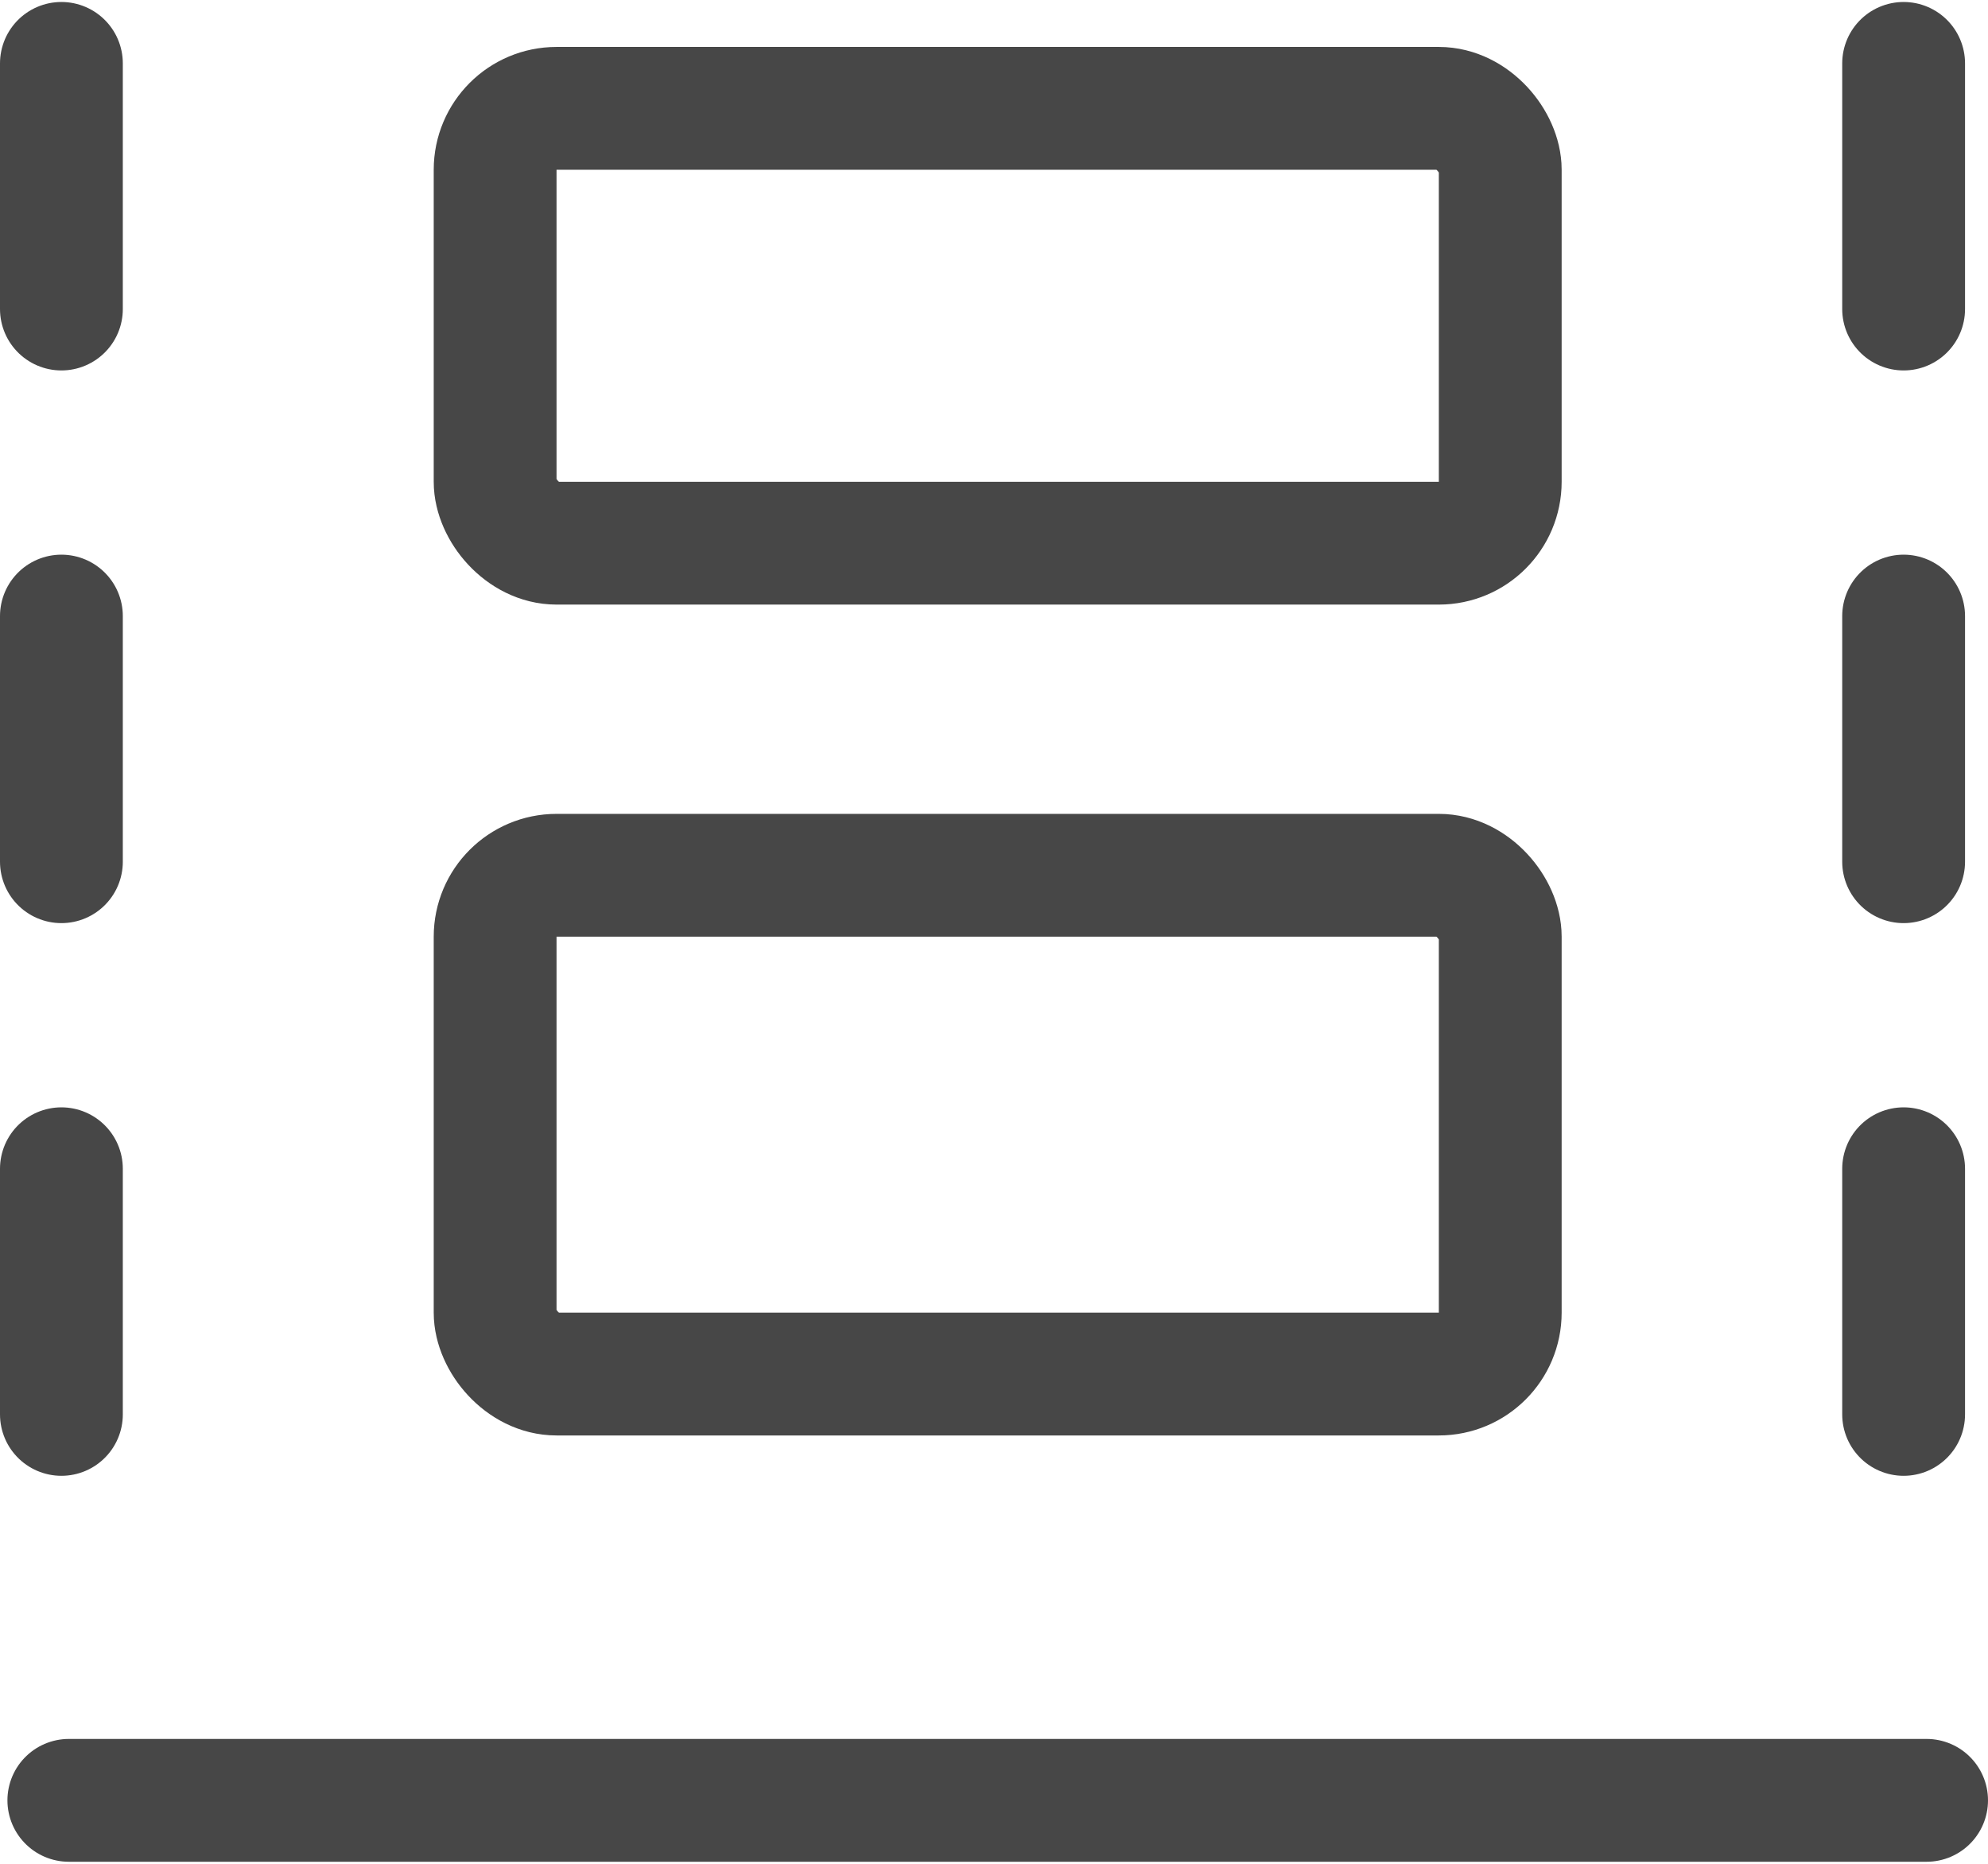
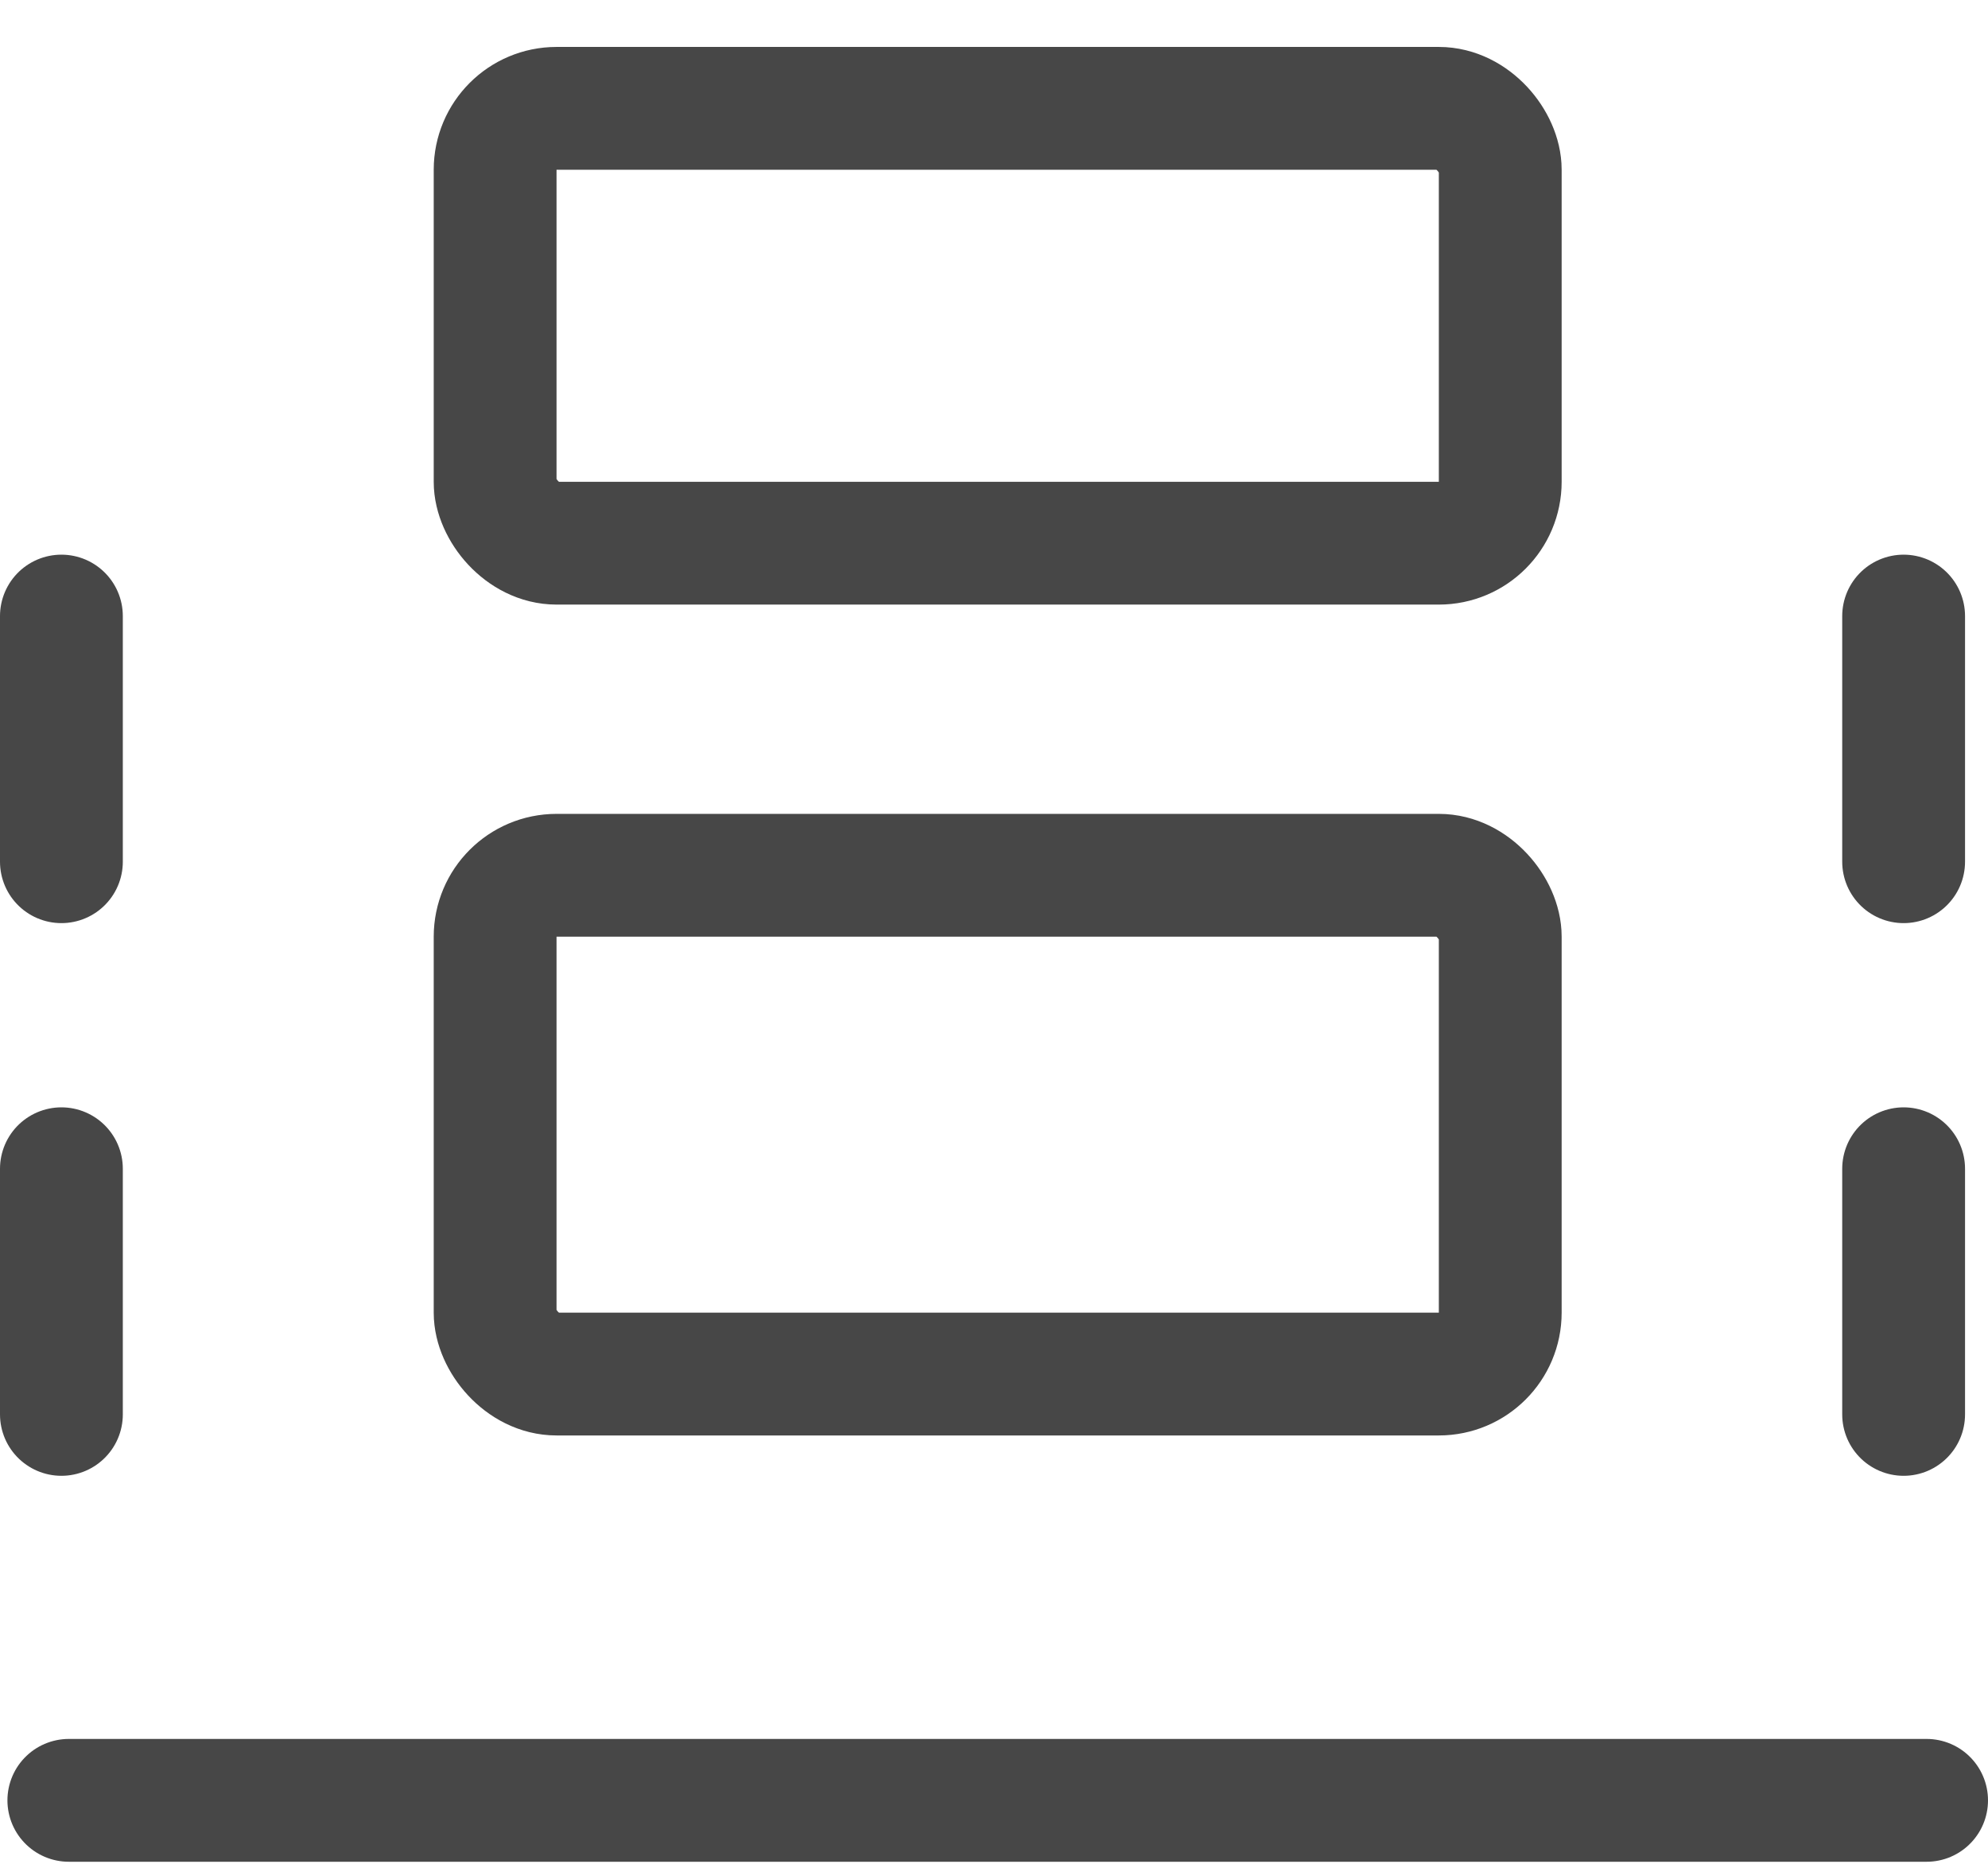
<svg xmlns="http://www.w3.org/2000/svg" width="32" height="30" viewBox="0 0 32.374 30.286">
  <g id="Group_86" data-name="Group 86" transform="translate(-0.5 0.653)">
    <g id="Rectangle_83" data-name="Rectangle 83" transform="translate(7.563 0.079)" fill="none" stroke="#474747" stroke-width="2">
-       <path d="M0,0H18.368a0,0,0,0,1,0,0V7.081a2,2,0,0,1-2,2H2a2,2,0,0,1-2-2V0A0,0,0,0,1,0,0Z" stroke="none" />
+       <path d="M0,0H18.368a0,0,0,0,1,0,0V7.081a2,2,0,0,1-2,2H2a2,2,0,0,1-2-2V0A0,0,0,0,1,0,0" stroke="none" />
      <rect x="1" y="1" width="16.368" height="7.081" rx="1" fill="none" />
    </g>
    <g id="Rectangle_93" data-name="Rectangle 93" transform="translate(7.563 12.568)" fill="none" stroke="#474747" stroke-width="2">
-       <path d="M2,0H16.368a2,2,0,0,1,2,2v8.122a0,0,0,0,1,0,0H0a0,0,0,0,1,0,0V2A2,2,0,0,1,2,0Z" stroke="none" />
      <rect x="1" y="1" width="16.368" height="8.122" rx="1" fill="none" />
    </g>
    <line id="Line_23" data-name="Line 23" x2="30.253" transform="translate(1.621 28.632)" fill="none" stroke="#474747" stroke-linecap="round" stroke-width="2" />
-     <line id="Line_24" data-name="Line 24" y2="4" transform="translate(31.5 0.347)" fill="none" stroke="#474747" stroke-linecap="round" stroke-width="2" />
-     <line id="Line_29" data-name="Line 29" y2="4" transform="translate(1.5 0.347)" fill="none" stroke="#474747" stroke-linecap="round" stroke-width="2" />
    <line id="Line_25" data-name="Line 25" y2="4" transform="translate(31.5 9.347)" fill="none" stroke="#474747" stroke-linecap="round" stroke-width="2" />
    <line id="Line_28" data-name="Line 28" y2="4" transform="translate(1.5 9.347)" fill="none" stroke="#474747" stroke-linecap="round" stroke-width="2" />
    <line id="Line_26" data-name="Line 26" y2="4" transform="translate(31.5 18.347)" fill="none" stroke="#474747" stroke-linecap="round" stroke-width="2" />
    <line id="Line_27" data-name="Line 27" y2="4" transform="translate(1.5 18.347)" fill="none" stroke="#474747" stroke-linecap="round" stroke-width="2" />
  </g>
</svg>